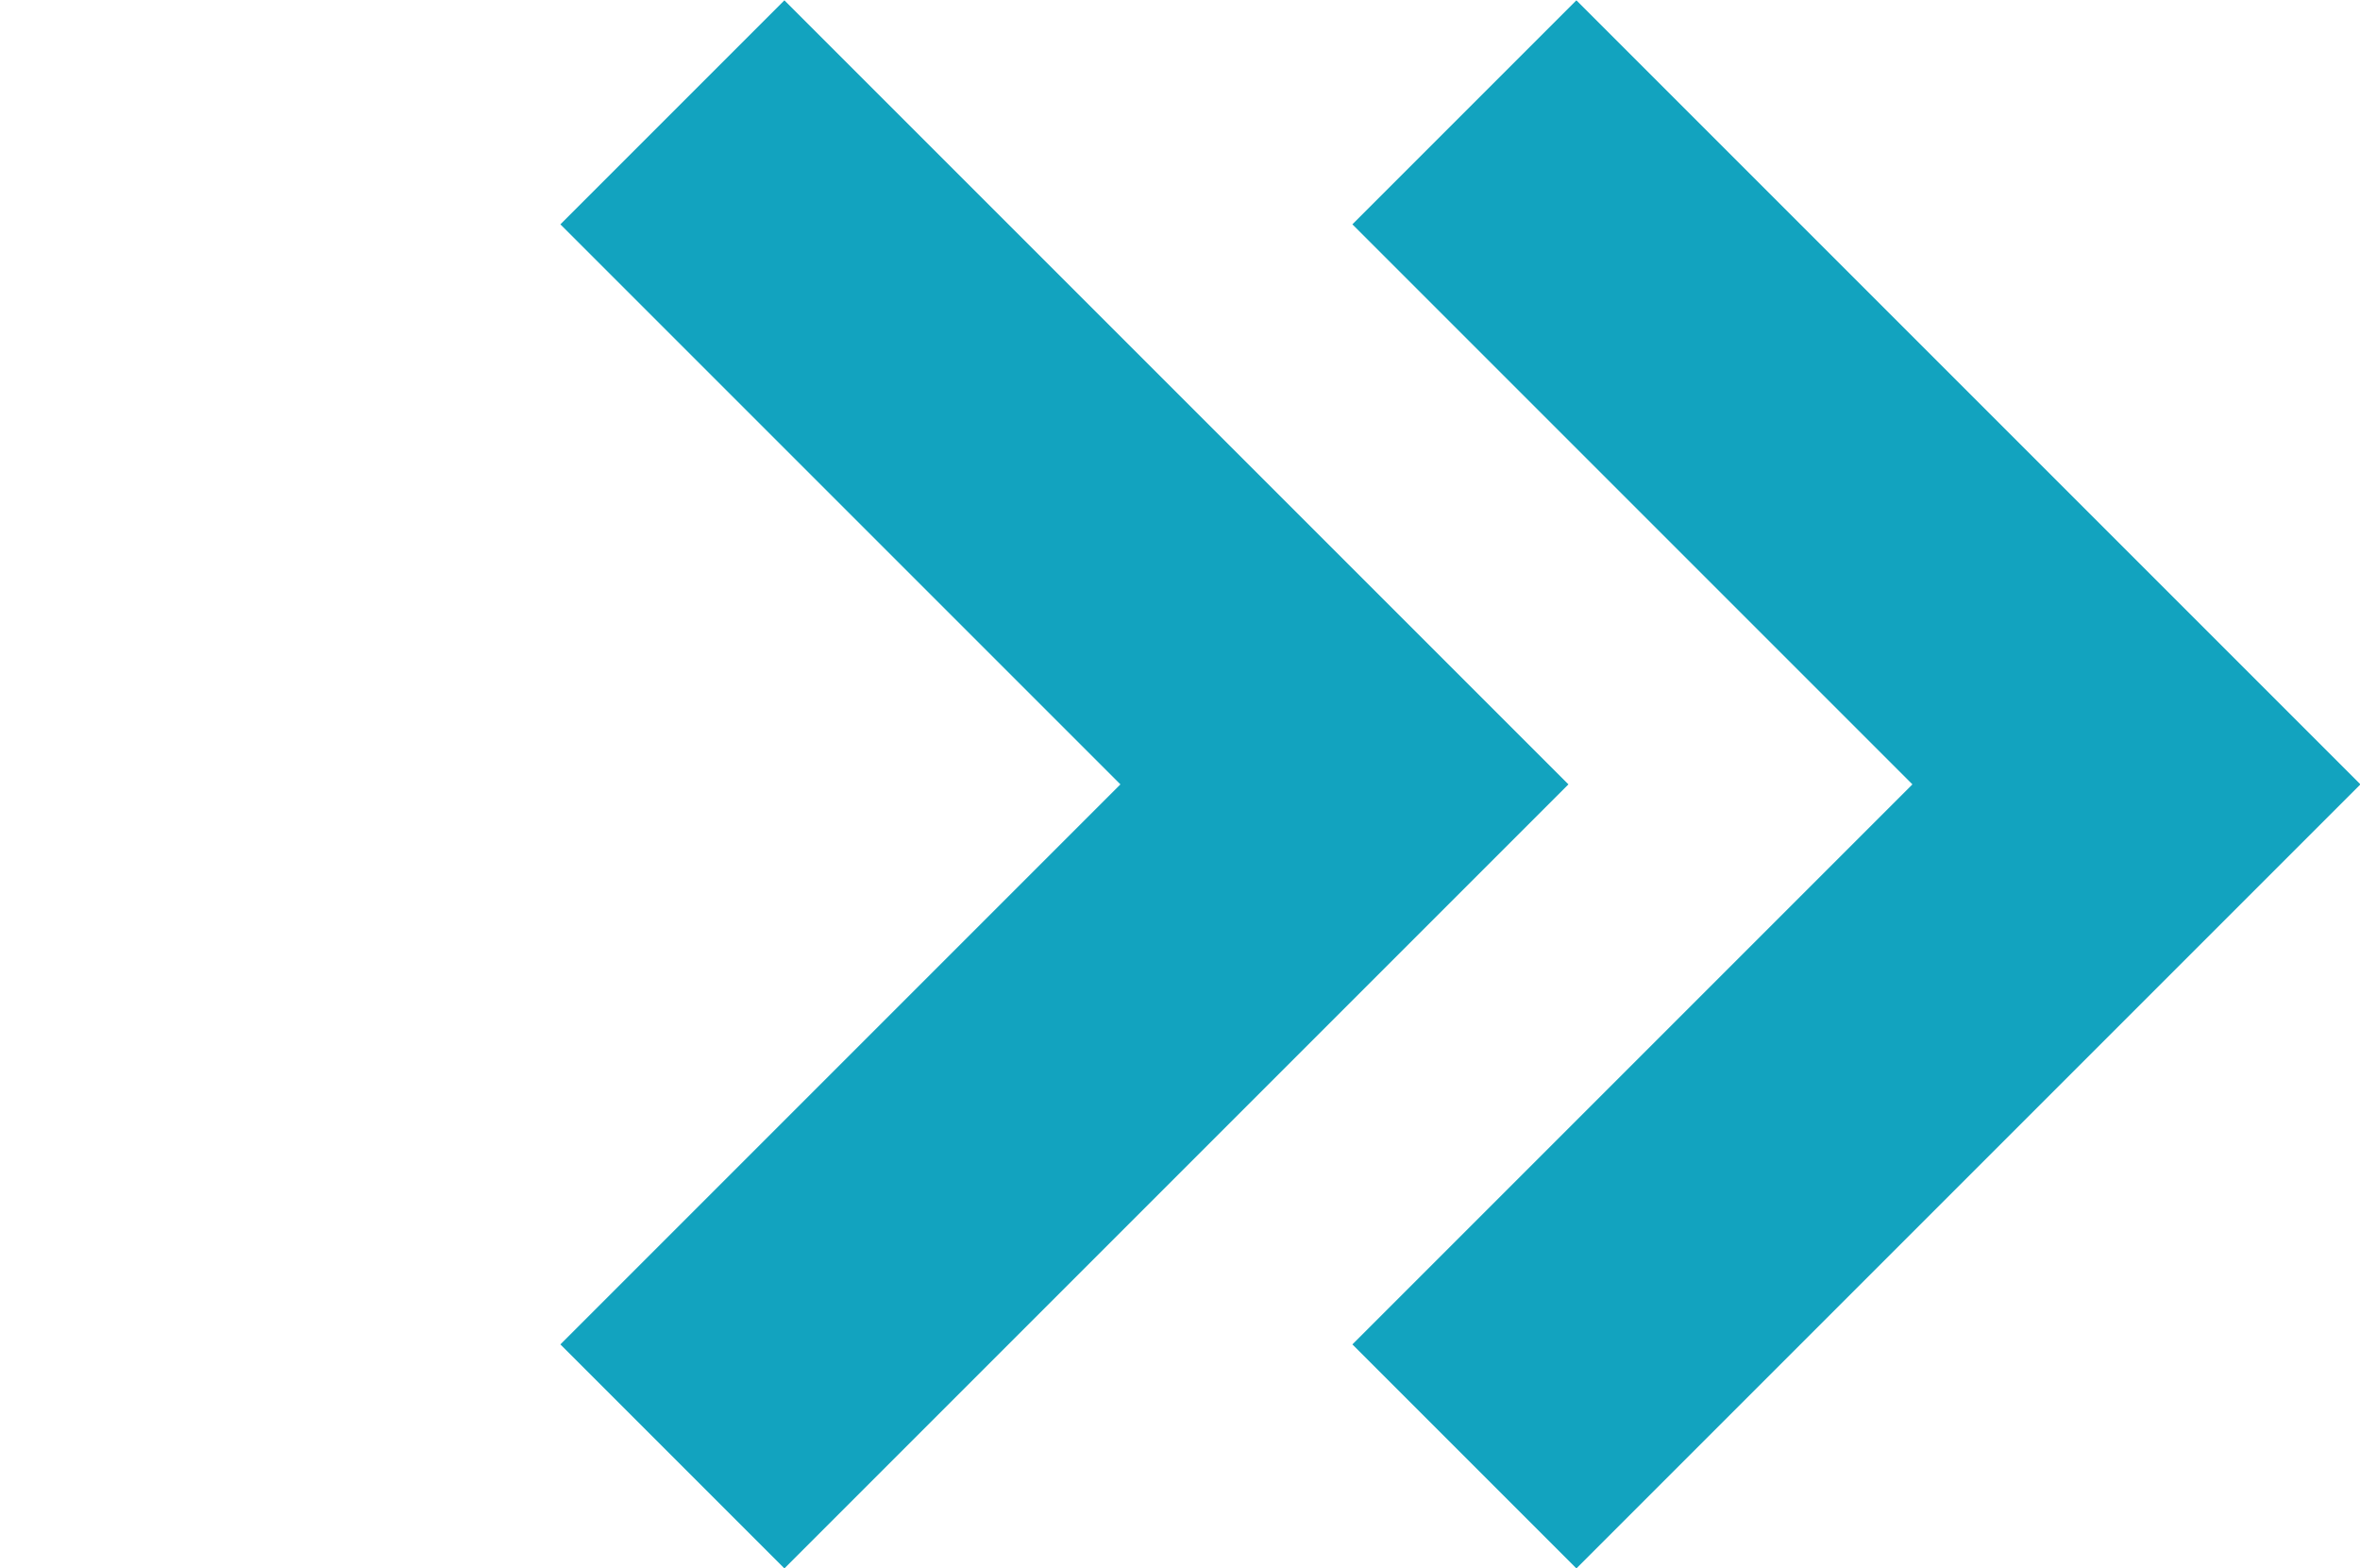
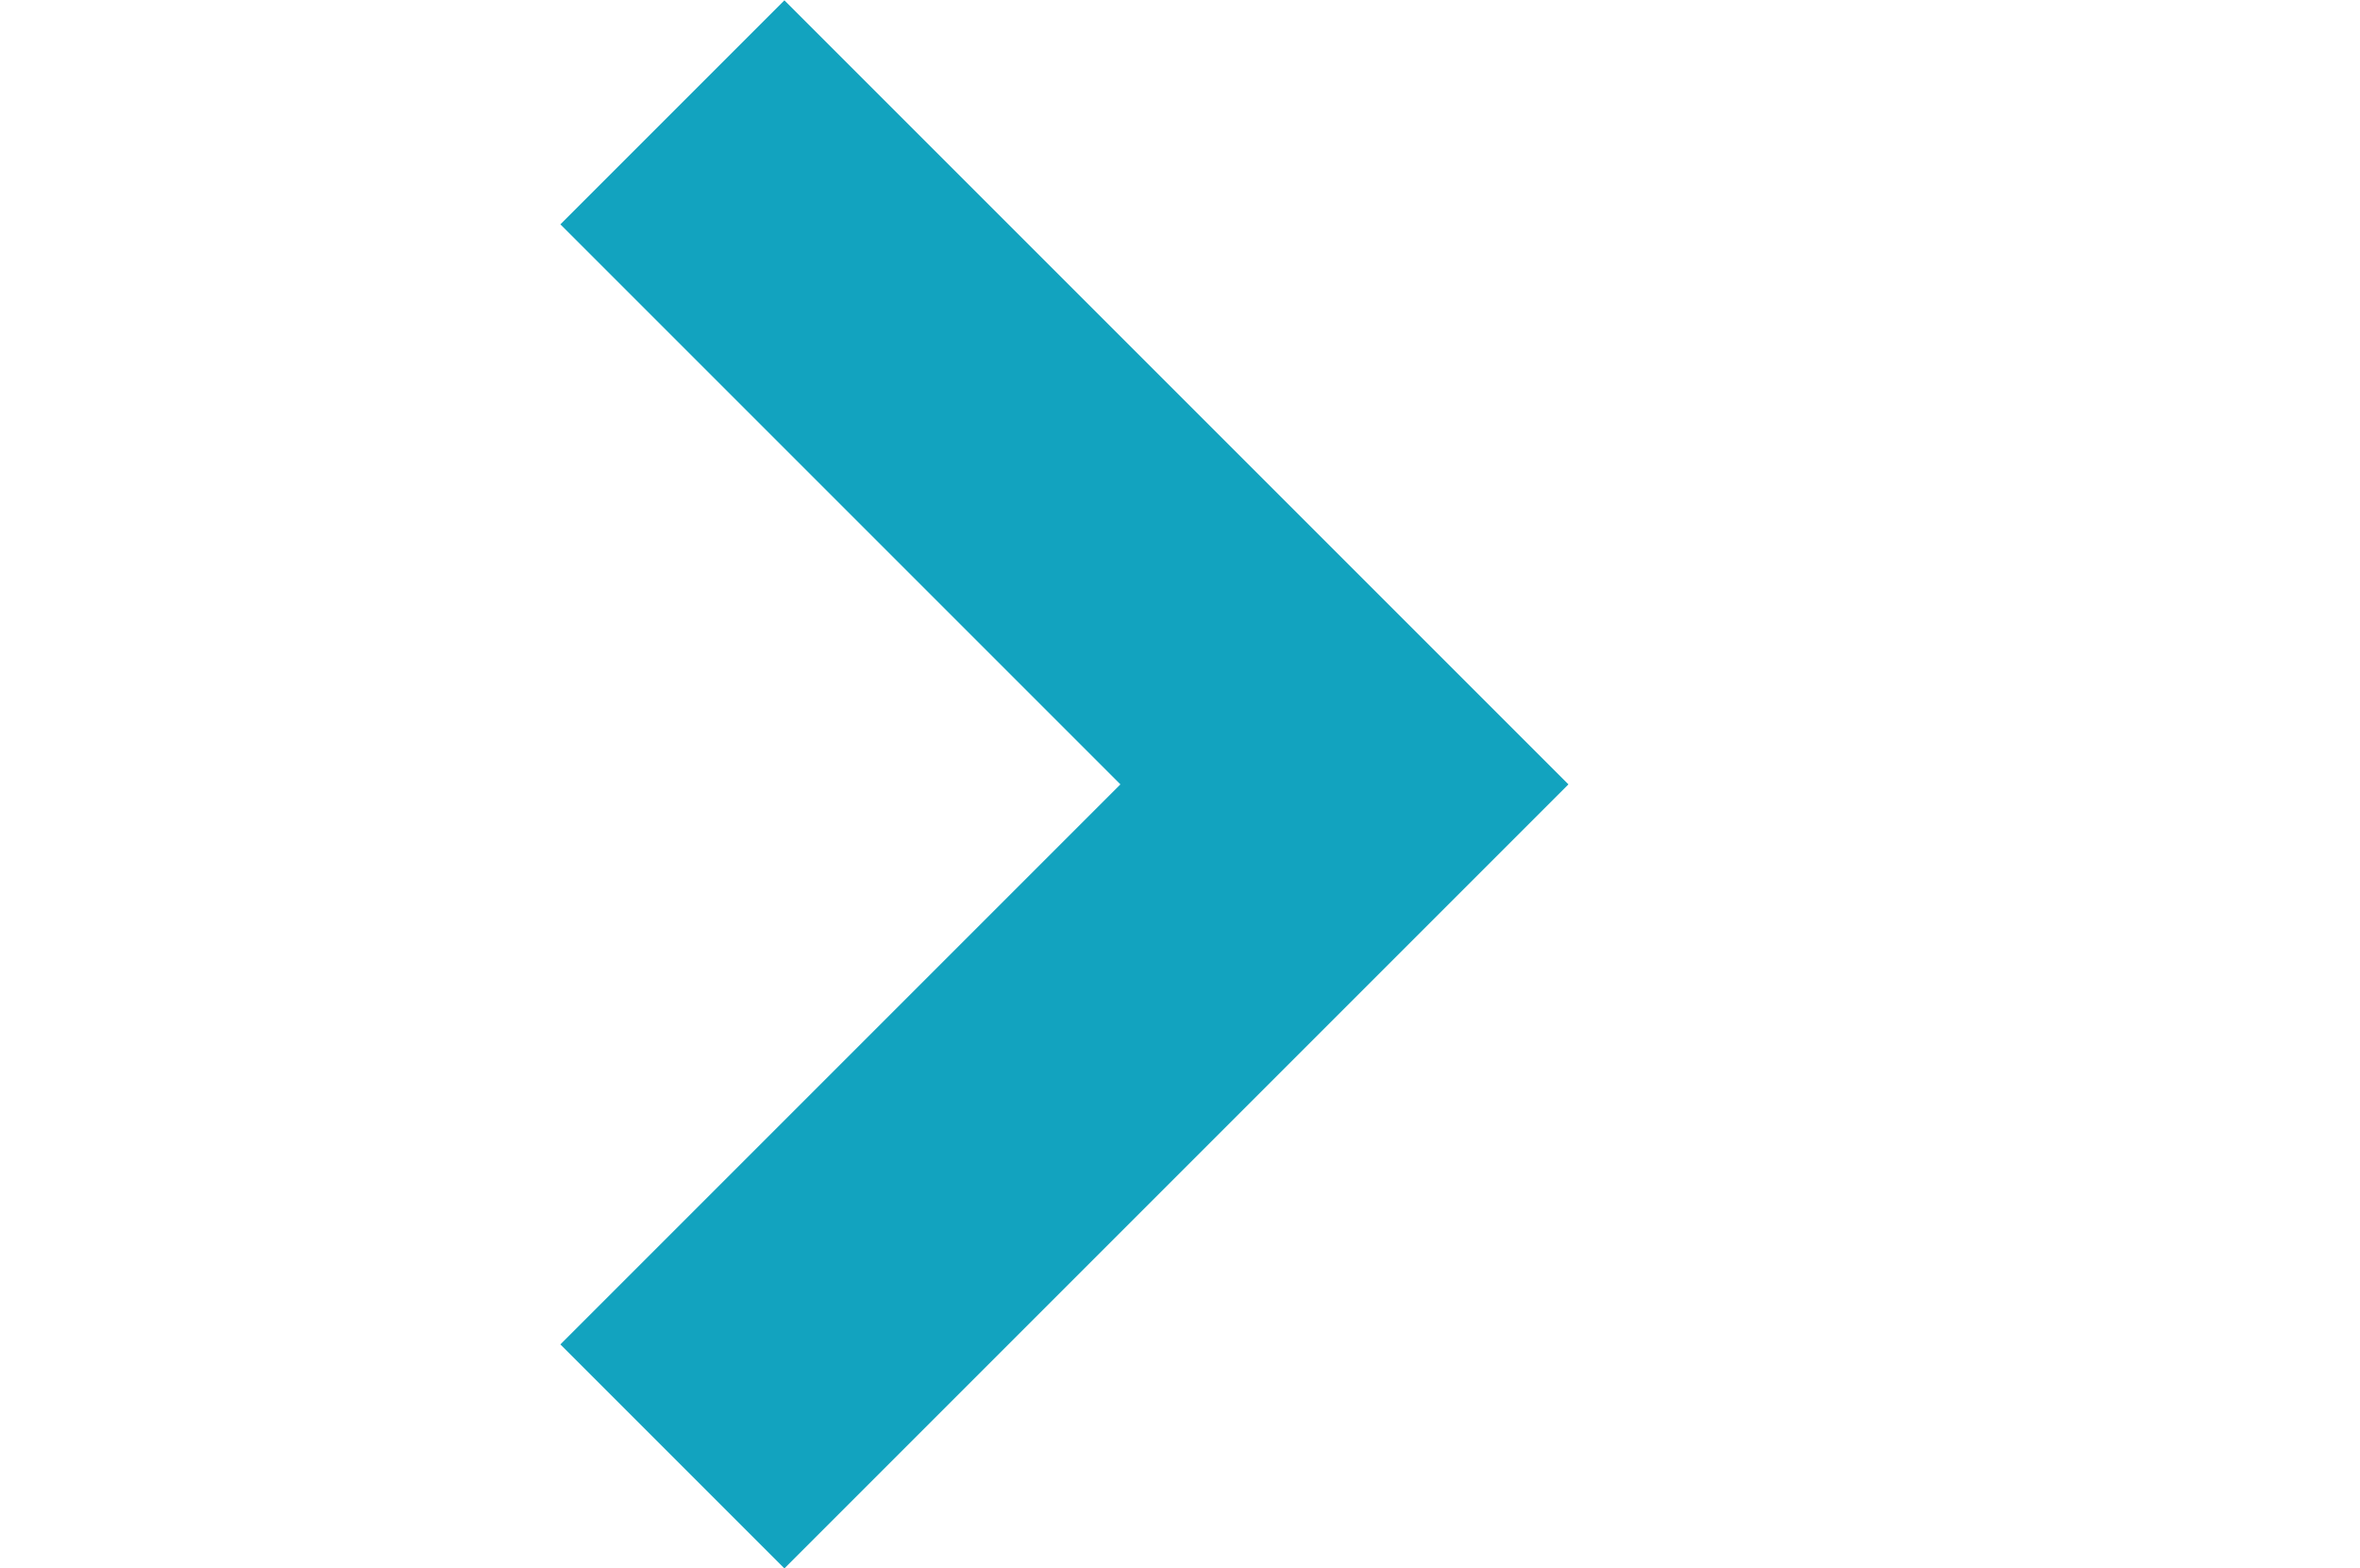
<svg xmlns="http://www.w3.org/2000/svg" width="14.899" height="9.899" viewBox="0 0 14.899 9.899">
  <g id="组_3123" data-name="组 3123" transform="translate(-8.5 -10.792)">
    <path id="路径_190" data-name="路径 190" d="M13.7,12.543v6h6" transform="translate(13.563 38.543) rotate(-135)" fill="none" stroke="#12a3bf" stroke-width="2" />
-     <path id="路径_191" data-name="路径 191" d="M13.7,12.543v6h6" transform="translate(18.563 38.543) rotate(-135)" fill="none" stroke="#12a3bf" stroke-width="2" />
  </g>
</svg>